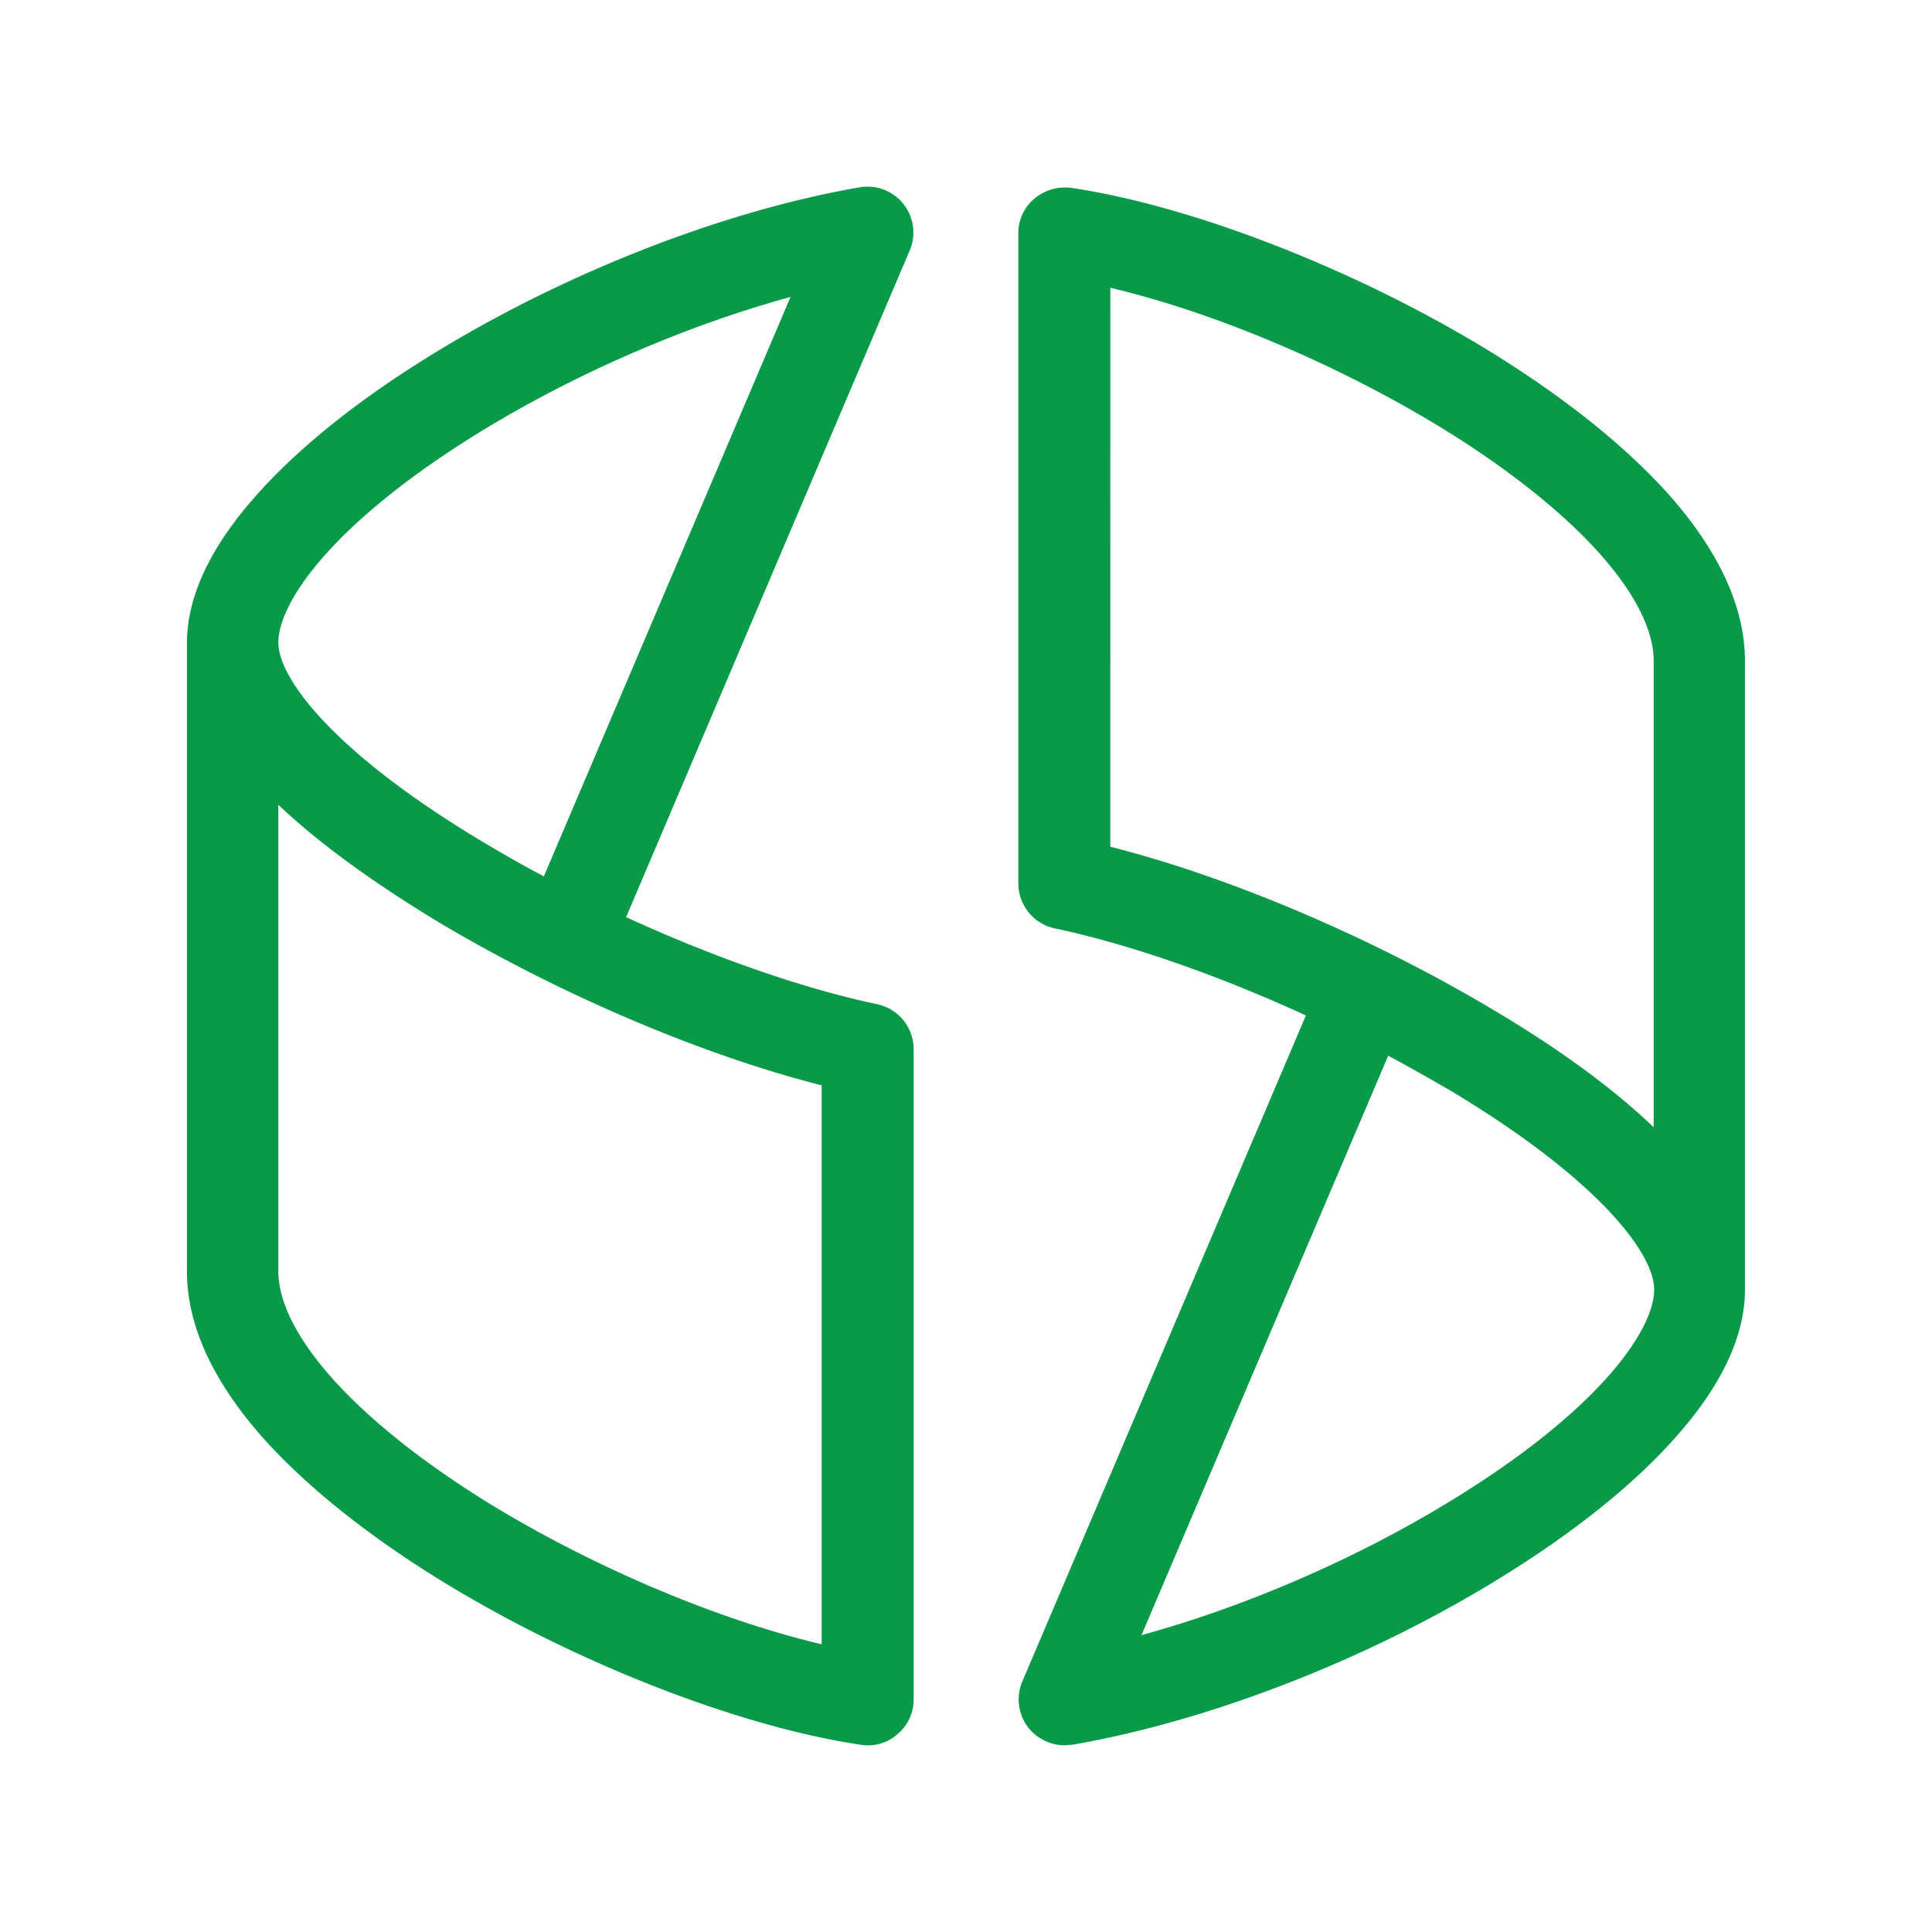
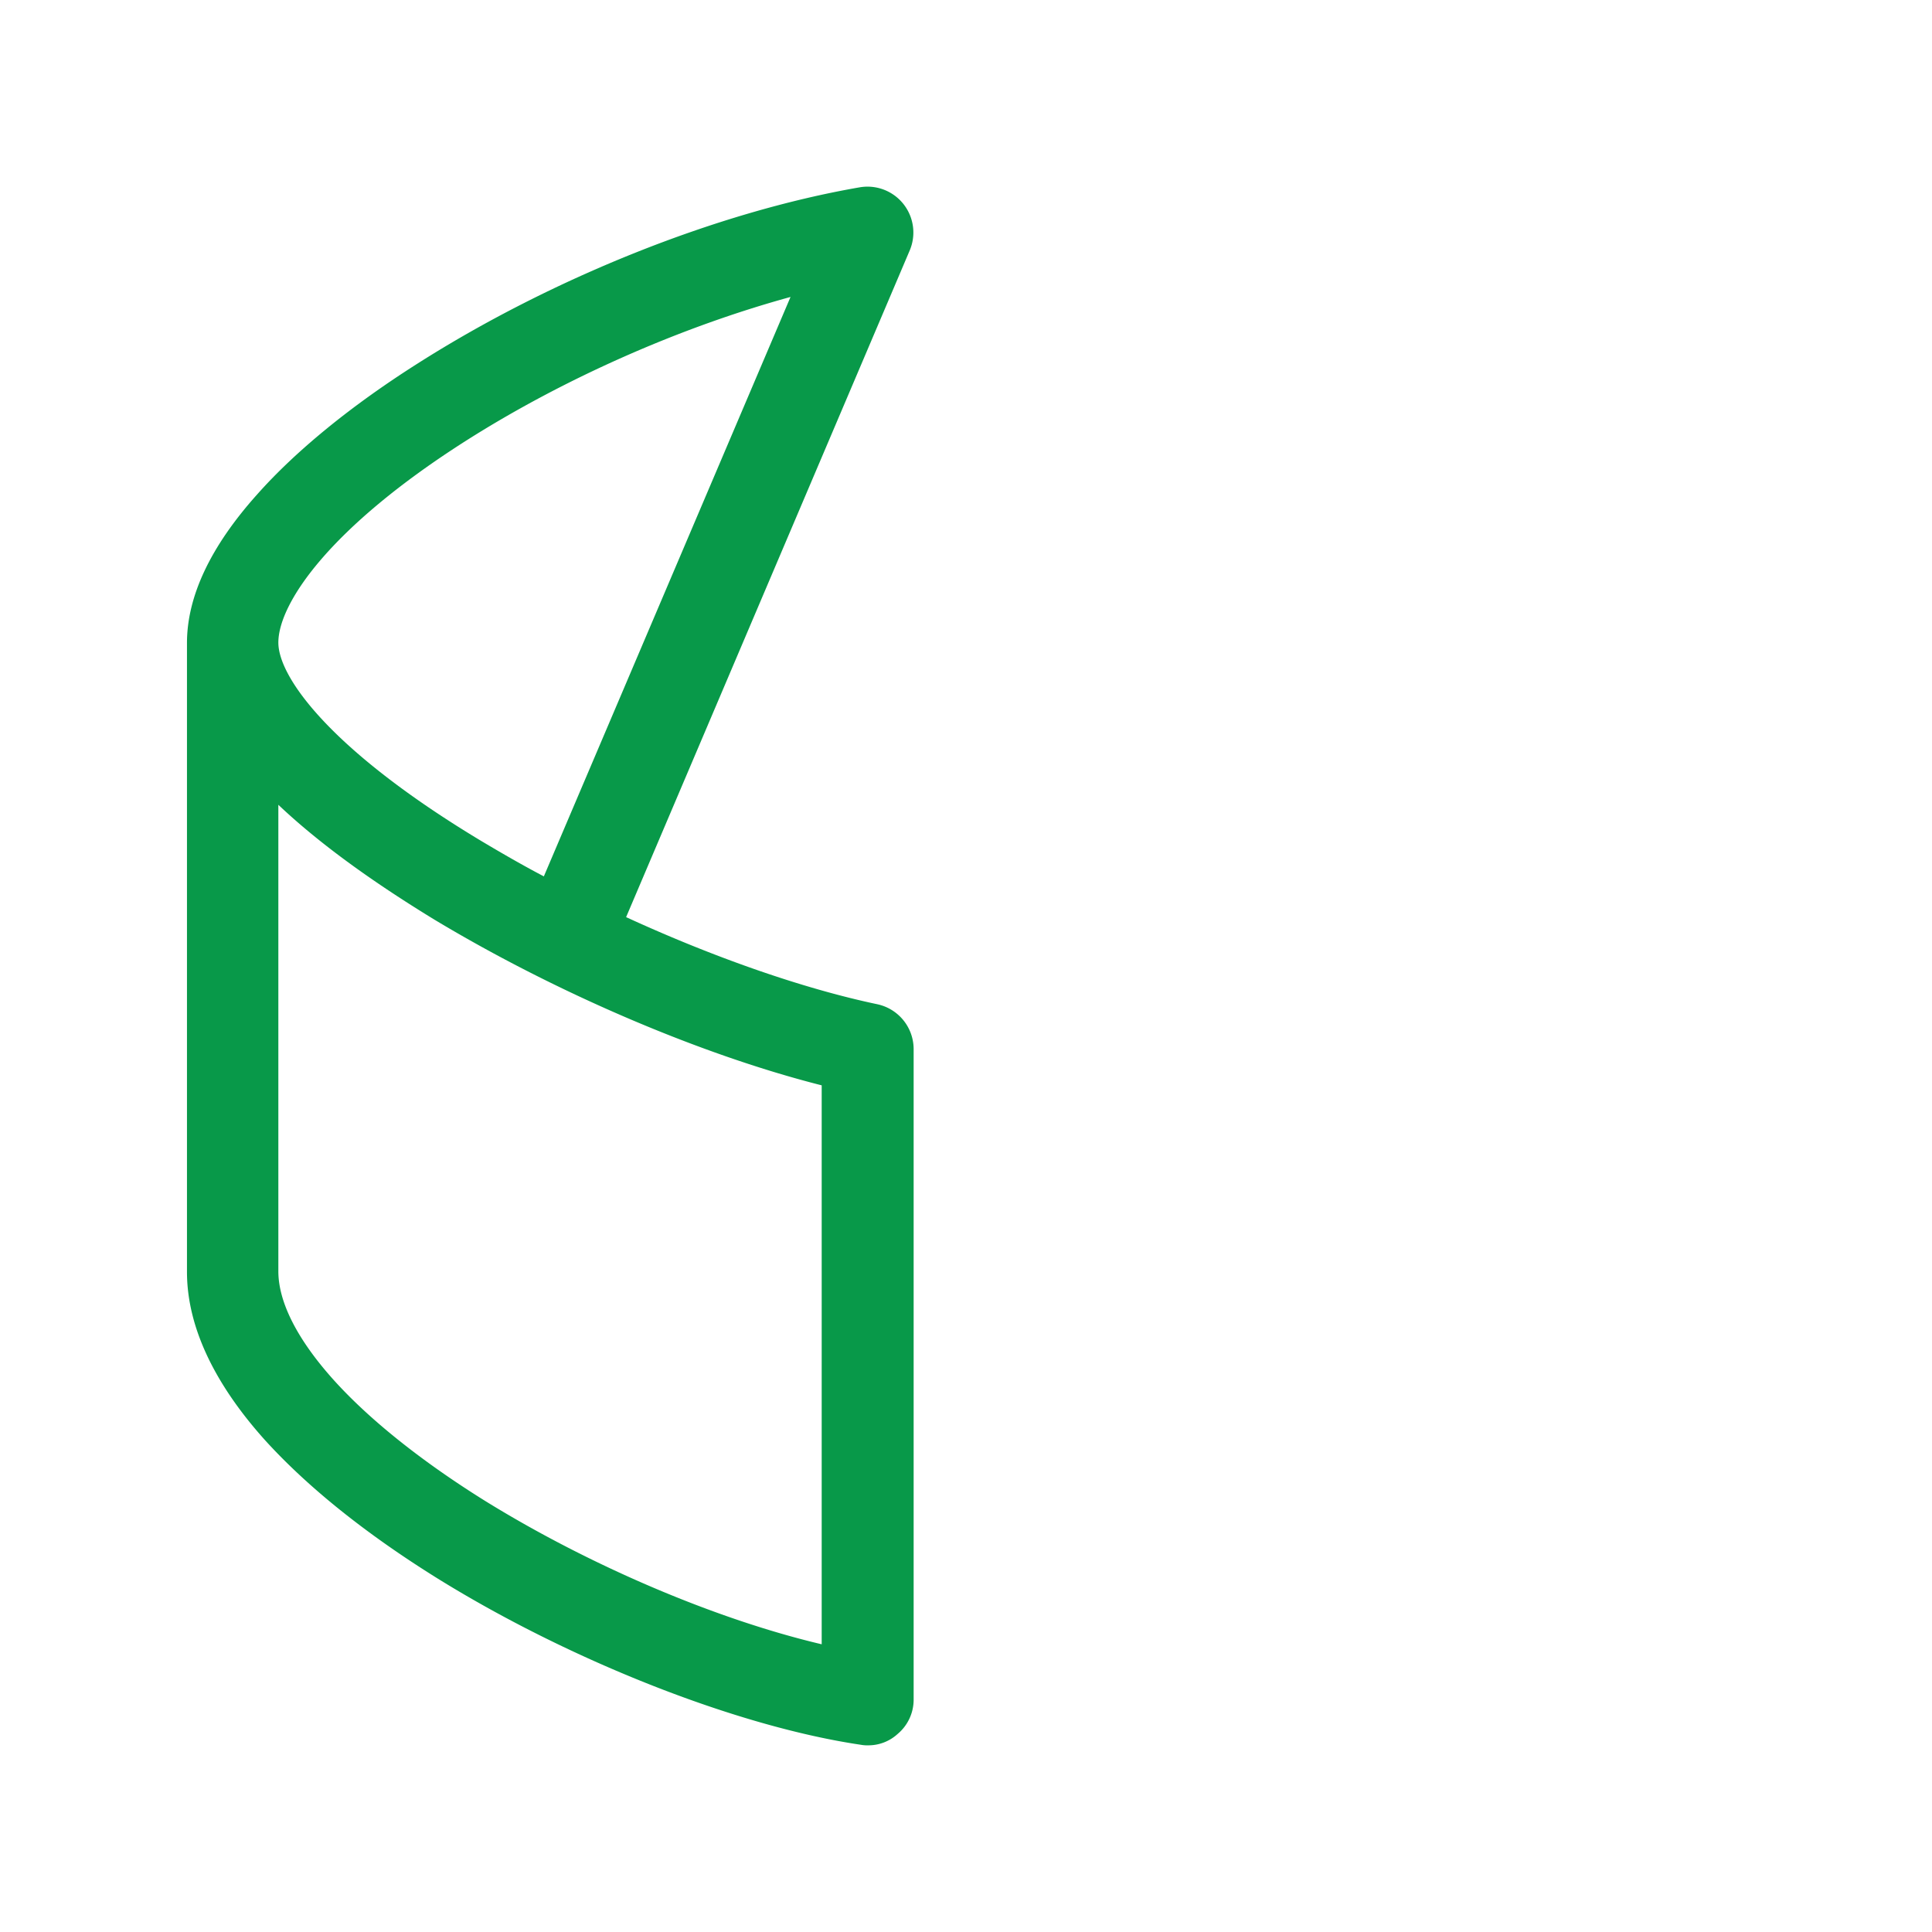
<svg xmlns="http://www.w3.org/2000/svg" viewBox="0 0 1080 1080">
  <defs>
    <style>.cls-1{fill:#089949;}</style>
  </defs>
  <g id="Layer_2" data-name="Layer 2">
    <path class="cls-1" d="M485.17,975.65a18.45,18.45,0,0,1-3.9-.3c-69.1-10.22-162.24-46.87-236.45-92.84-40.55-25.23-73-51.37-96.73-77.51-28.85-32.15-43.57-64-43.57-94V359.46c0-26.14,13.22-54.08,39.36-83.22,21.63-24.34,52.58-49.57,89.53-73,75.11-47.77,167.34-84.72,247.25-98.54a25.64,25.64,0,0,1,27.94,35.15L350,512.68c49,22.53,99.14,40,140.3,48.67a25.69,25.69,0,0,1,20.43,24.93V950.11a25,25,0,0,1-9,19.23A24.2,24.2,0,0,1,485.17,975.65ZM155.6,449.89V710.66c0,17.13,10.51,37.86,30.34,60.09,20.13,22.53,49.87,46.27,85.62,68.5,58.89,36.35,129.19,66.09,187.77,79.91V606.71C391.74,589.59,310.92,555,243,514.18,207.57,492.55,178.13,471.22,155.6,449.89ZM441.91,166c-61.29,16.82-126.18,45.36-181.16,80.21-77.51,49.28-105.15,91.64-105.15,113,0,19.53,29.74,60.68,113.86,111.16,11.12,6.61,22.53,13.22,34.55,19.53Z" />
-     <path class="cls-1" d="M595.13,975.65A26.42,26.42,0,0,1,575,966a25.9,25.9,0,0,1-3.6-25.84L730,567.66c-49-22.53-99.14-40-140.3-48.67a25.7,25.7,0,0,1-20.43-24.94V130.23a25,25,0,0,1,9-19.23,26.69,26.69,0,0,1,20.42-6c69.1,10.22,162.24,46.87,236.45,92.83,40.55,25.24,73,51.38,96.73,77.52,28.85,32.14,43.57,64,43.57,94V720.88c0,26.14-13.22,54.08-39.36,83.22-21.63,24.33-52.58,49.57-89.53,73-74.81,47.77-167.34,84.43-247.25,98.25C597.83,975.35,596.33,975.65,595.13,975.65ZM776,590.19,638.09,914.06c61.29-16.83,126.18-45.37,181.16-80.22,77.81-49.27,105.45-91.63,105.45-113,0-19.53-29.74-60.69-113.86-111.16C799.42,603.11,788,596.5,776,590.19ZM620.67,473.32C688.26,490.45,769.08,525,837,565.86c35.75,21.33,65.19,43,87.42,64.29V369.37c0-17.12-10.51-37.85-30.34-60.08-20.13-22.54-49.87-46.27-85.62-68.5-58.89-36.36-129.19-66.1-187.77-79.92Z" />
  </g>
</svg>